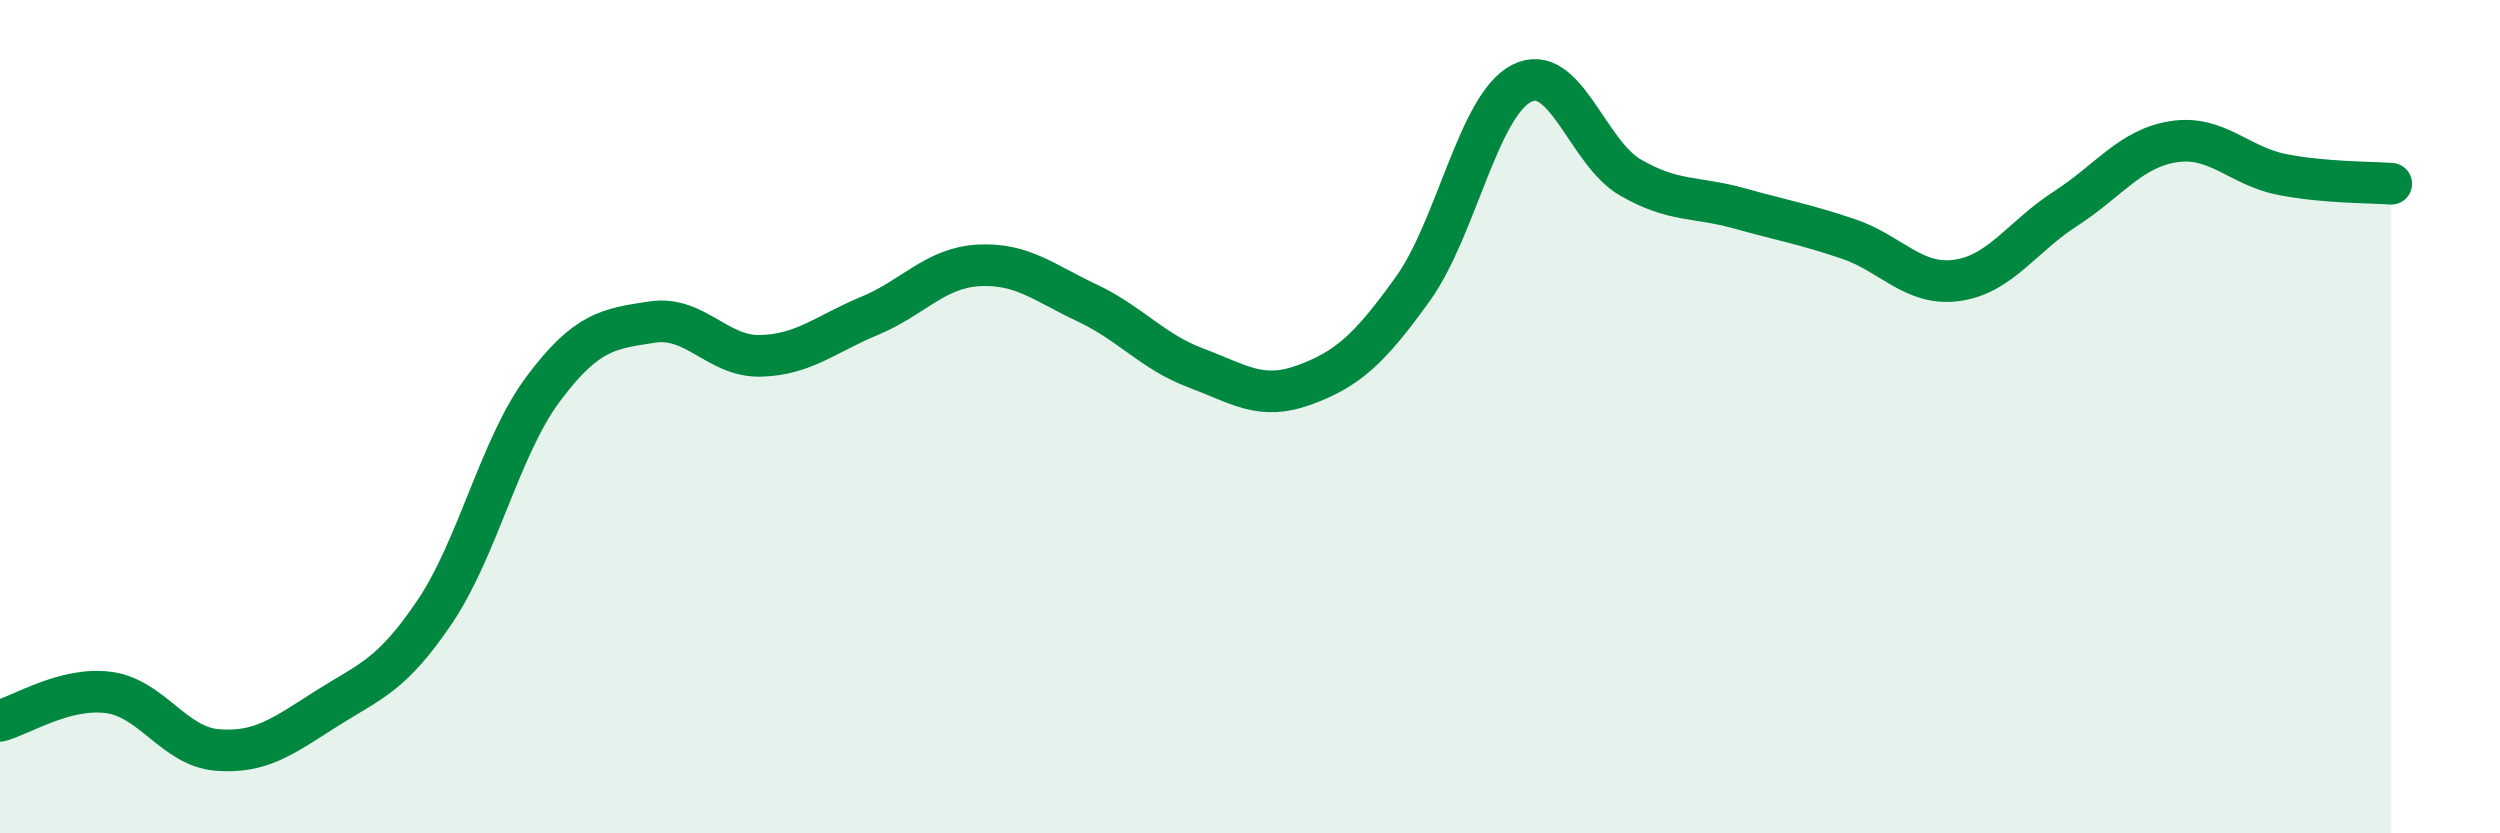
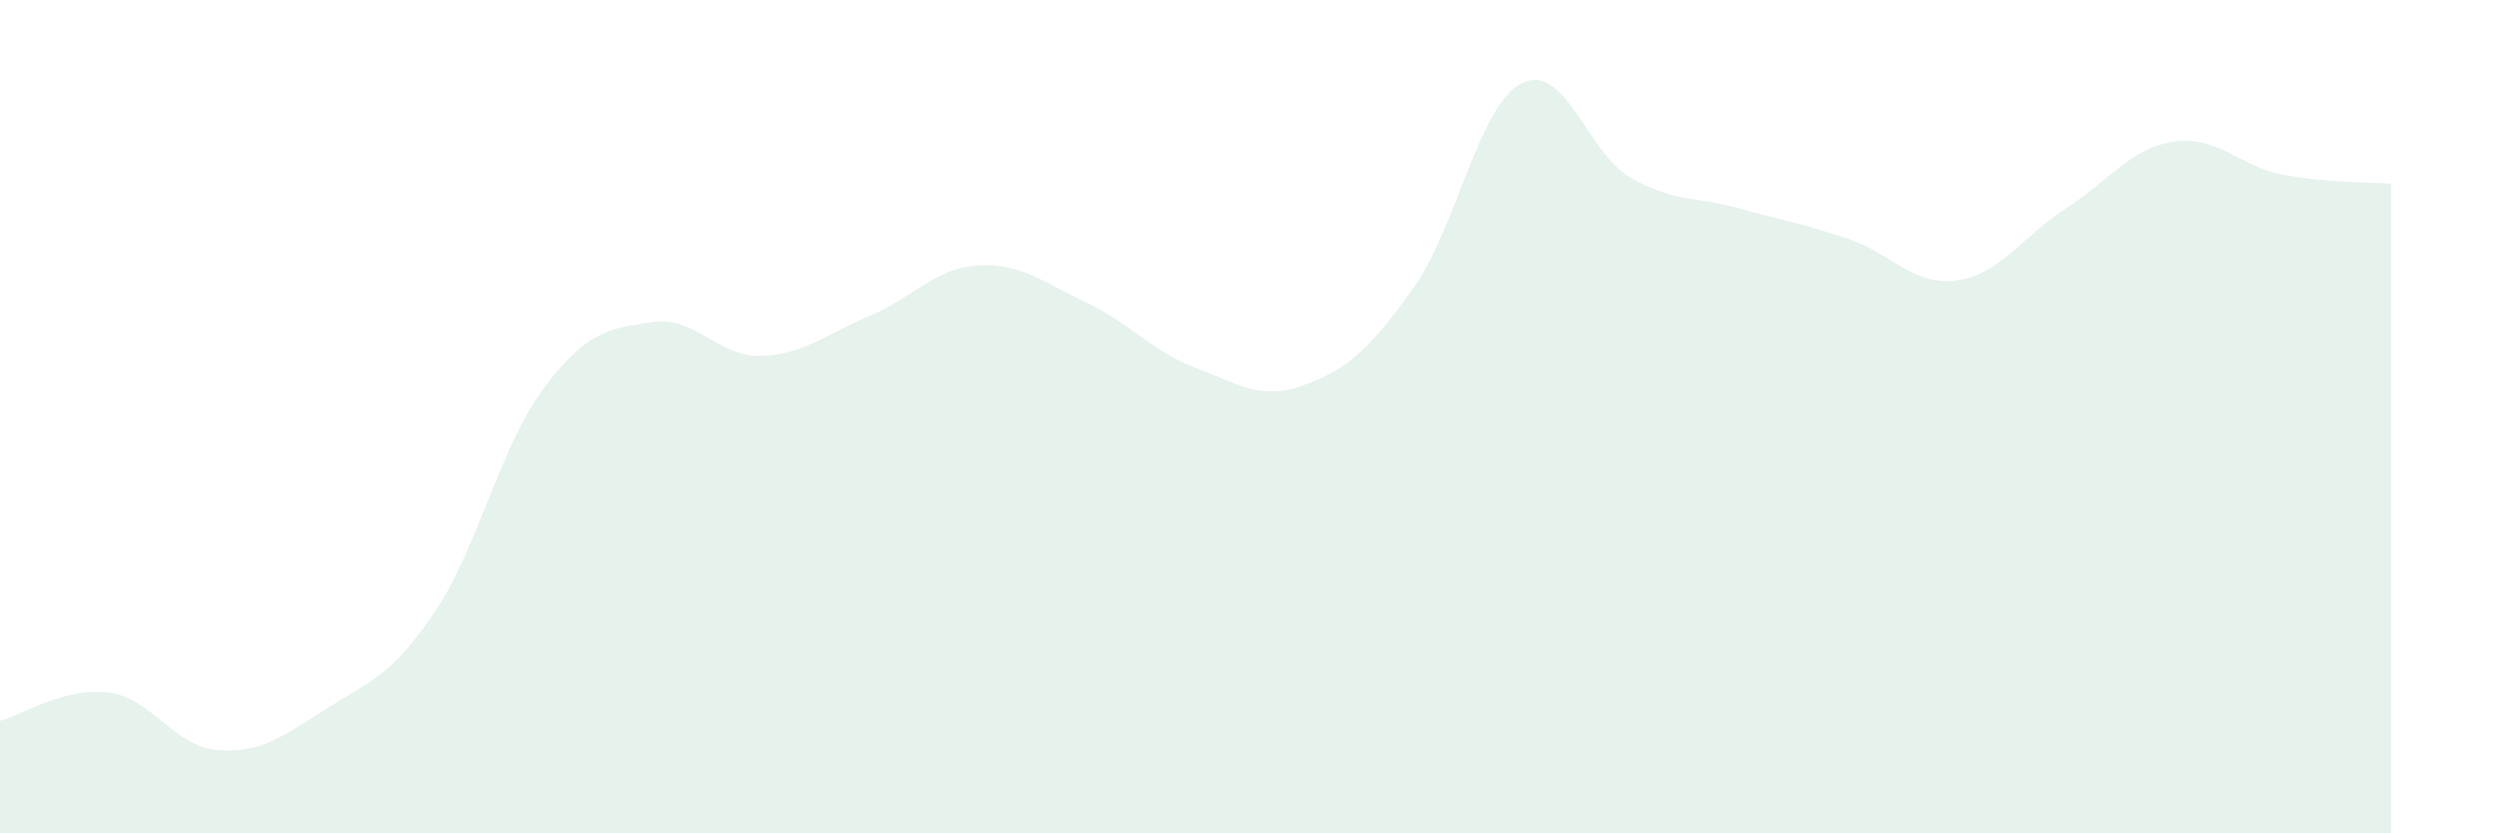
<svg xmlns="http://www.w3.org/2000/svg" width="60" height="20" viewBox="0 0 60 20">
  <path d="M 0,17.3 C 0.52,17.16 1.57,16.48 2.61,16.62 C 3.65,16.76 4.18,17.92 5.22,18 C 6.26,18.08 6.79,17.67 7.83,17.01 C 8.87,16.35 9.39,16.23 10.43,14.69 C 11.47,13.15 12,10.72 13.04,9.33 C 14.08,7.94 14.61,7.89 15.65,7.73 C 16.69,7.57 17.22,8.57 18.26,8.54 C 19.3,8.51 19.83,8.01 20.87,7.58 C 21.91,7.15 22.44,6.43 23.48,6.37 C 24.52,6.31 25.05,6.78 26.09,7.27 C 27.13,7.76 27.66,8.44 28.7,8.83 C 29.74,9.22 30.26,9.62 31.3,9.24 C 32.34,8.86 32.87,8.38 33.91,6.93 C 34.95,5.48 35.48,2.53 36.52,2 C 37.56,1.47 38.09,3.66 39.13,4.26 C 40.17,4.86 40.7,4.71 41.74,5 C 42.78,5.29 43.31,5.38 44.35,5.73 C 45.39,6.08 45.92,6.87 46.96,6.73 C 48,6.59 48.53,5.68 49.57,5.01 C 50.61,4.34 51.13,3.56 52.17,3.4 C 53.21,3.24 53.74,3.99 54.78,4.19 C 55.82,4.39 56.87,4.37 57.39,4.41L57.39 20L0 20Z" fill="#008740" opacity="0.1" stroke-linecap="round" stroke-linejoin="round" />
-   <path d="M 0,17.3 C 0.52,17.16 1.57,16.48 2.61,16.62 C 3.65,16.76 4.18,17.92 5.22,18 C 6.26,18.08 6.79,17.67 7.83,17.01 C 8.87,16.35 9.39,16.23 10.43,14.69 C 11.47,13.15 12,10.72 13.04,9.33 C 14.08,7.94 14.61,7.89 15.65,7.73 C 16.69,7.57 17.22,8.57 18.26,8.54 C 19.3,8.51 19.83,8.01 20.87,7.58 C 21.91,7.15 22.44,6.43 23.48,6.37 C 24.52,6.31 25.05,6.78 26.09,7.27 C 27.13,7.76 27.66,8.44 28.7,8.83 C 29.74,9.22 30.26,9.62 31.3,9.24 C 32.34,8.86 32.87,8.38 33.91,6.93 C 34.95,5.48 35.48,2.53 36.52,2 C 37.56,1.47 38.09,3.66 39.13,4.26 C 40.17,4.86 40.7,4.71 41.74,5 C 42.78,5.29 43.31,5.38 44.35,5.73 C 45.39,6.08 45.92,6.87 46.96,6.73 C 48,6.59 48.53,5.68 49.57,5.01 C 50.61,4.34 51.13,3.56 52.17,3.4 C 53.21,3.24 53.74,3.99 54.78,4.19 C 55.82,4.39 56.87,4.37 57.39,4.41" stroke="#008740" stroke-width="1" fill="none" stroke-linecap="round" stroke-linejoin="round" />
</svg>